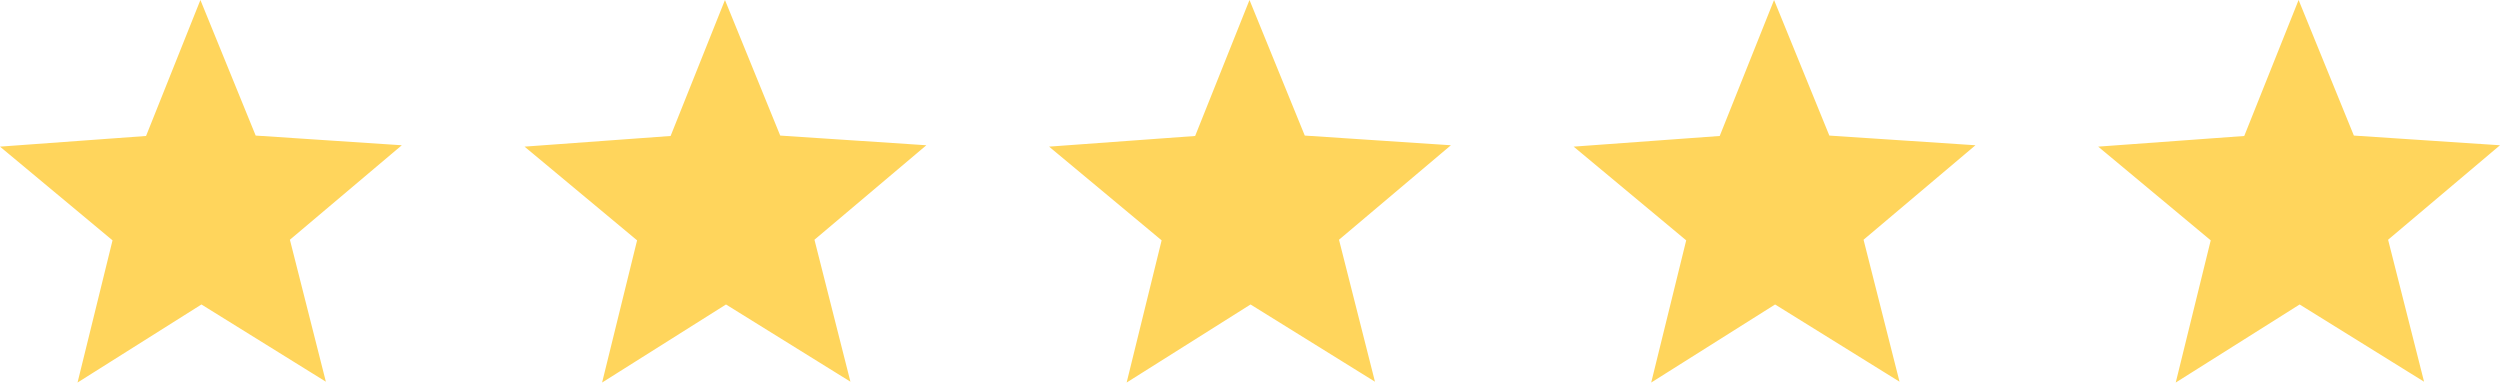
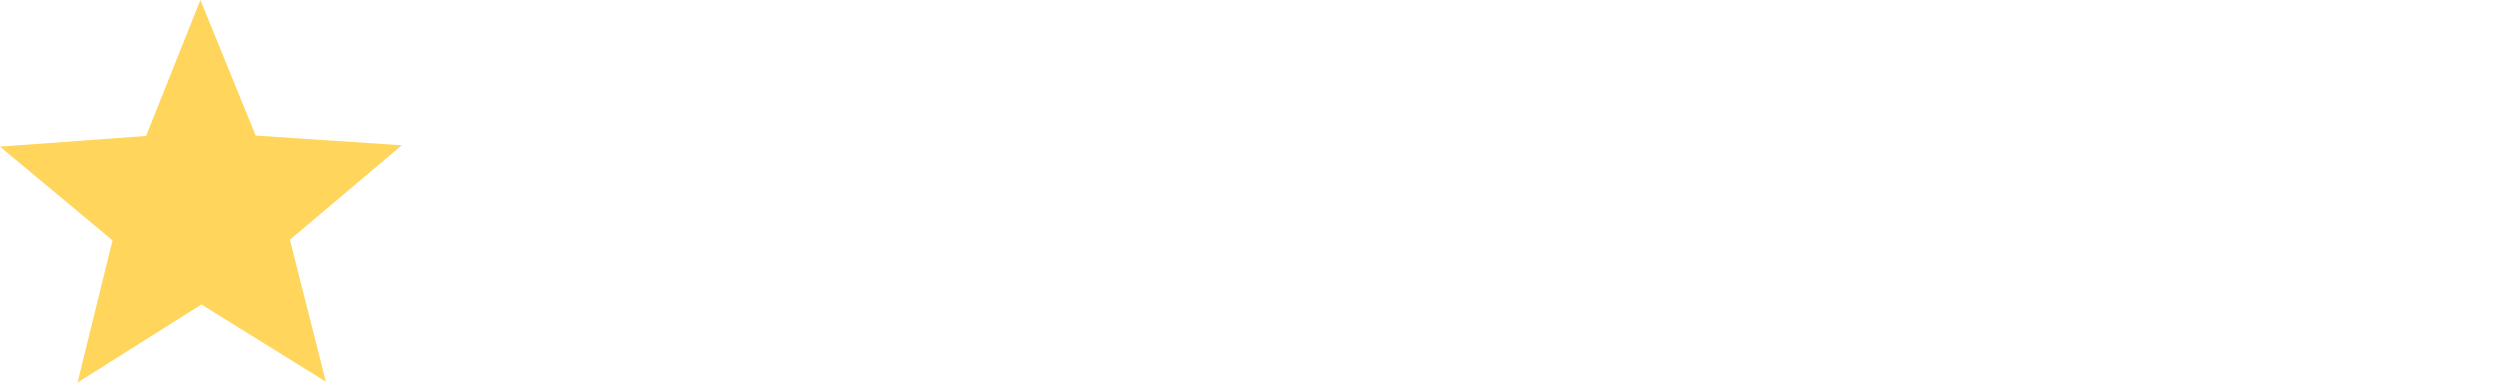
<svg xmlns="http://www.w3.org/2000/svg" width="273.978" height="41.925" viewBox="0 0 273.978 41.925">
  <g transform="translate(1.272 1.336)">
    <path d="M366.448,511.313l5.708,14,15.09,1L375.69,536.07l3.714,14.66-12.849-7.975-12.795,8.062,3.614-14.685-11.621-9.677,15.083-1.1Z" transform="translate(-345.753 -511.313)" fill="#FFD55C" stroke="#FFD55C" stroke-width="1" />
-     <path d="M386.448,511.313l5.707,14,15.09,1L395.69,536.07l3.714,14.66-12.849-7.975-12.795,8.062,3.614-14.685-11.622-9.677,15.083-1.1Z" transform="translate(-308.266 -511.313)" fill="#FFD55C" stroke="#FFD55C" stroke-width="1" />
-     <path d="M406.448,511.313l5.708,14,15.09,1L415.69,536.07l3.714,14.66-12.849-7.975-12.795,8.062,3.614-14.685-11.622-9.677,15.083-1.1Z" transform="translate(-270.781 -511.313)" fill="#FFD55C" stroke="#FFD55C" stroke-width="1" />
-     <path d="M426.448,511.313l5.708,14,15.09,1L435.69,536.07l3.714,14.66-12.849-7.975-12.794,8.062,3.614-14.685-11.622-9.677,15.083-1.1Z" transform="translate(-233.294 -511.313)" fill="#FFD55C" stroke="#FFD55C" stroke-width="1" />
-     <path d="M446.448,511.313l5.707,14,15.09,1L455.69,536.07l3.714,14.66-12.849-7.975-12.795,8.062,3.614-14.685-11.621-9.677,15.083-1.1Z" transform="translate(-195.809 -511.313)" fill="#FFD55C" stroke="#FFD55C" stroke-width="1" />
  </g>
</svg>